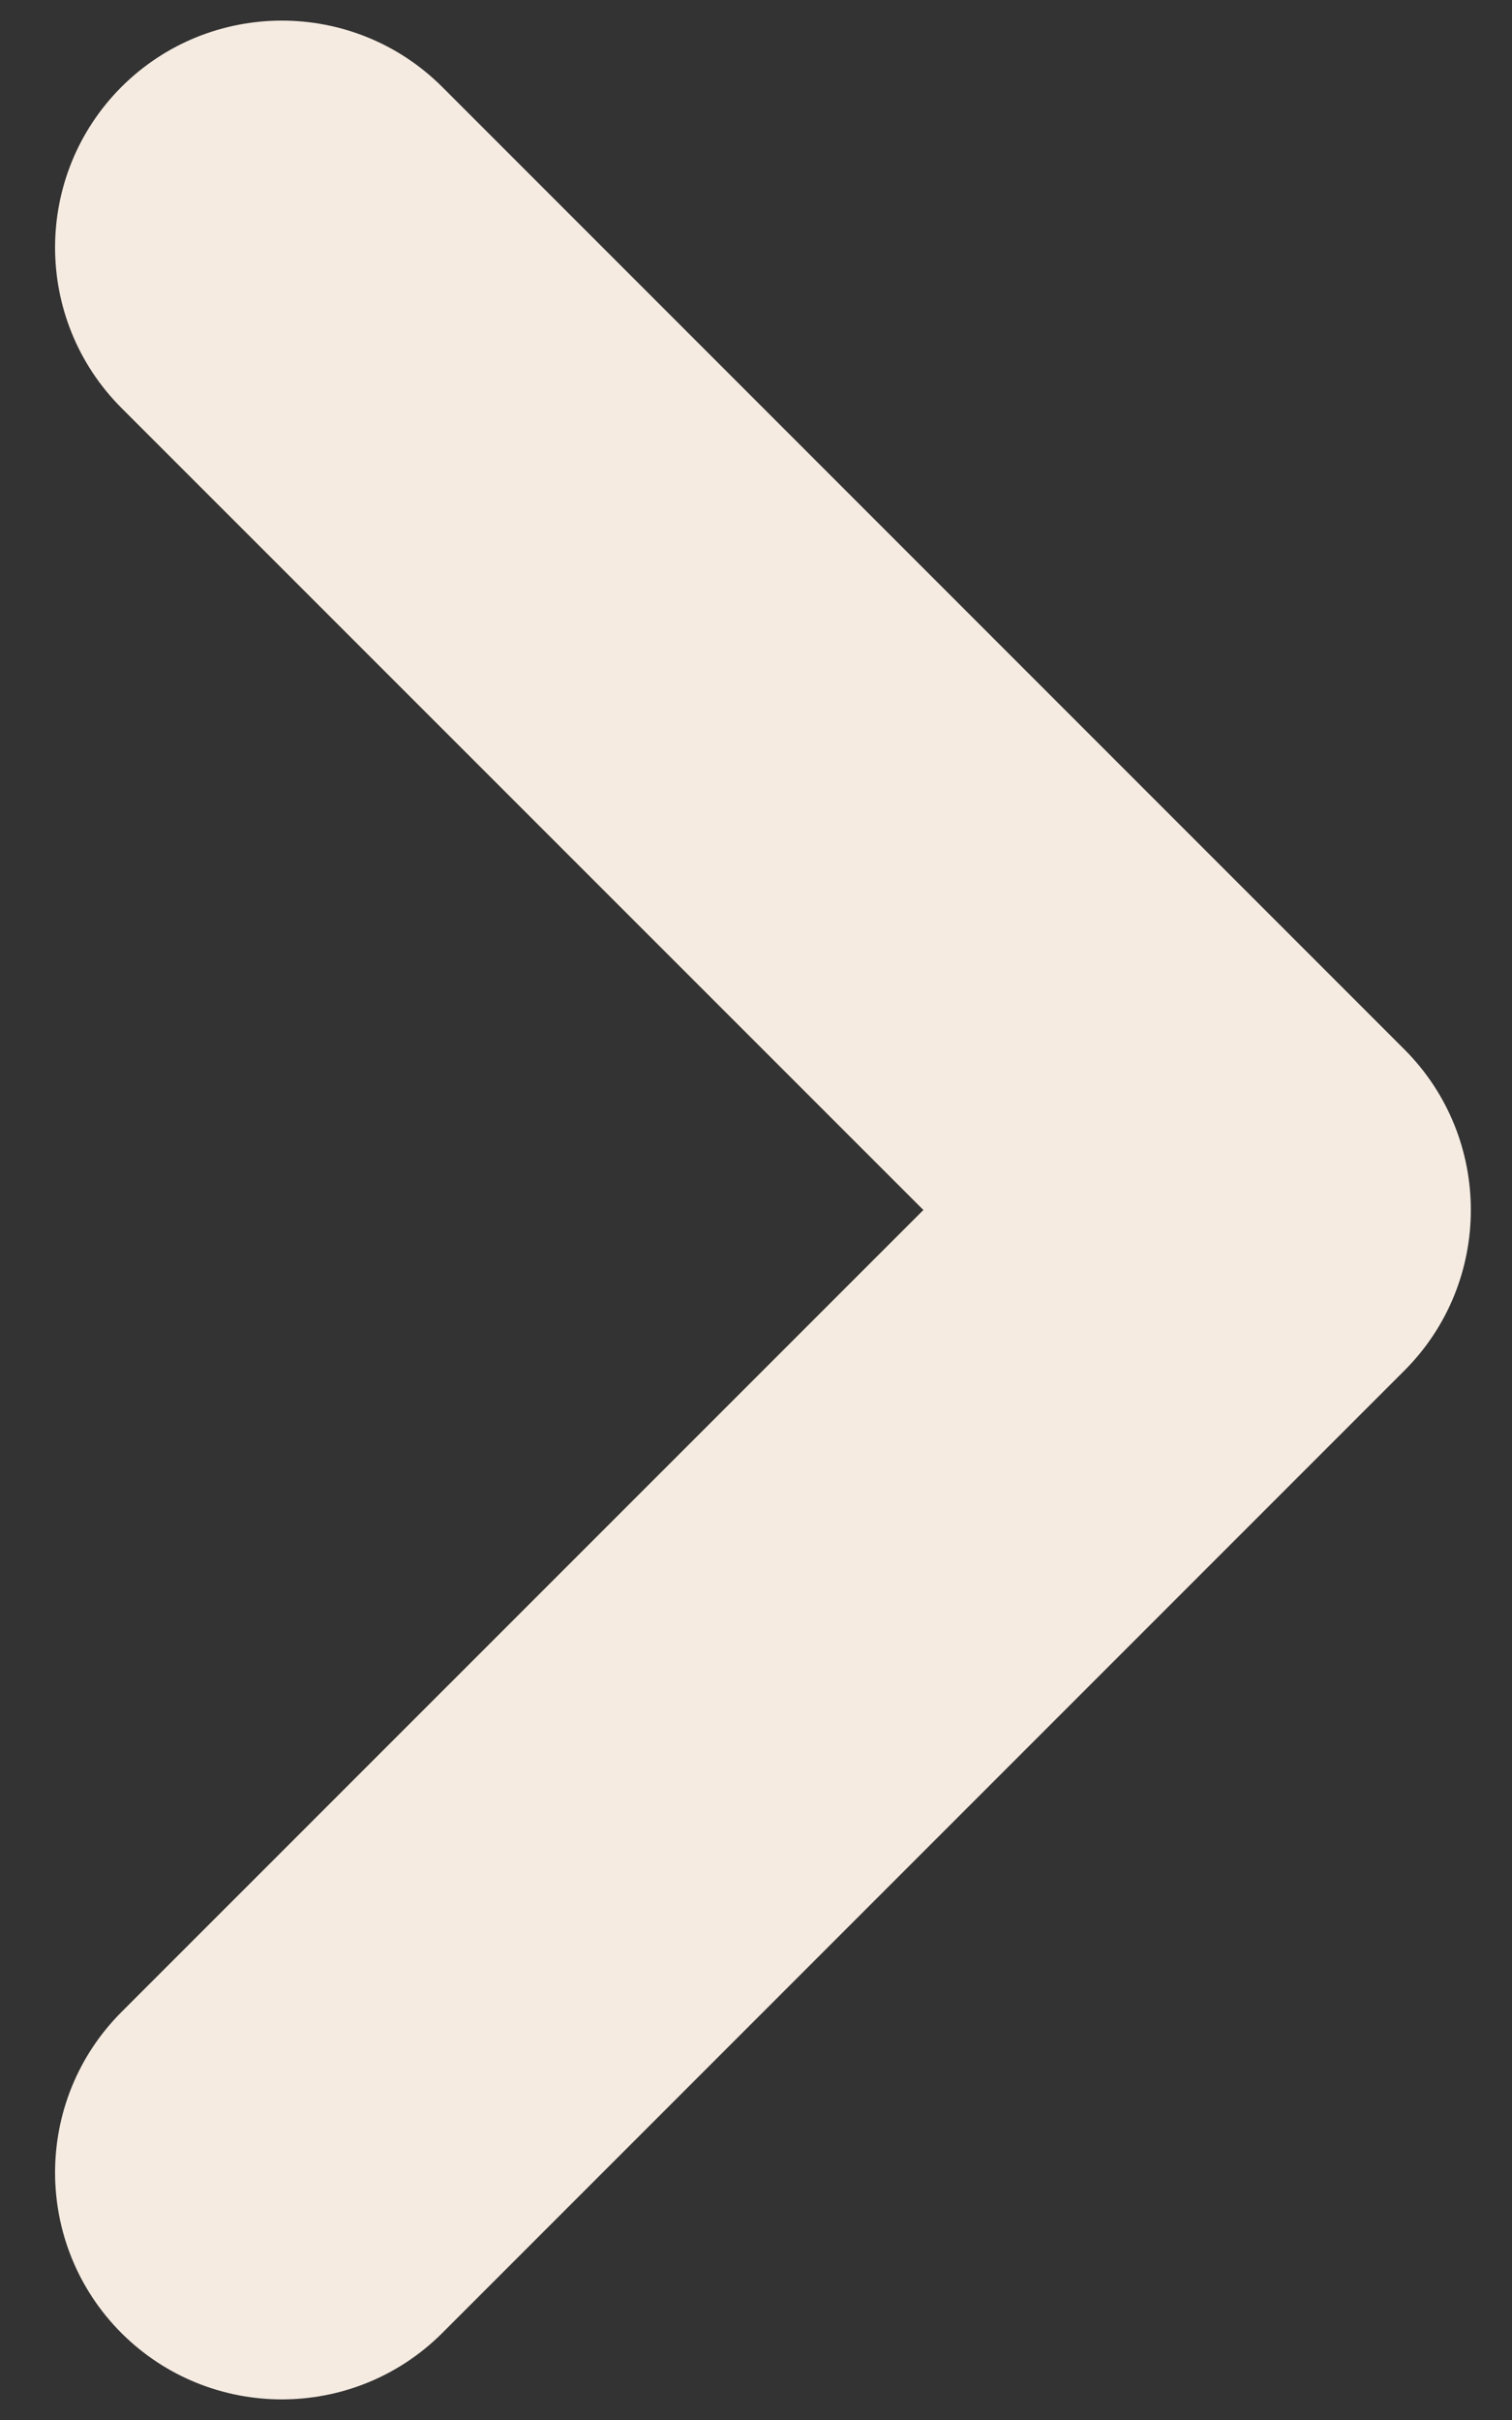
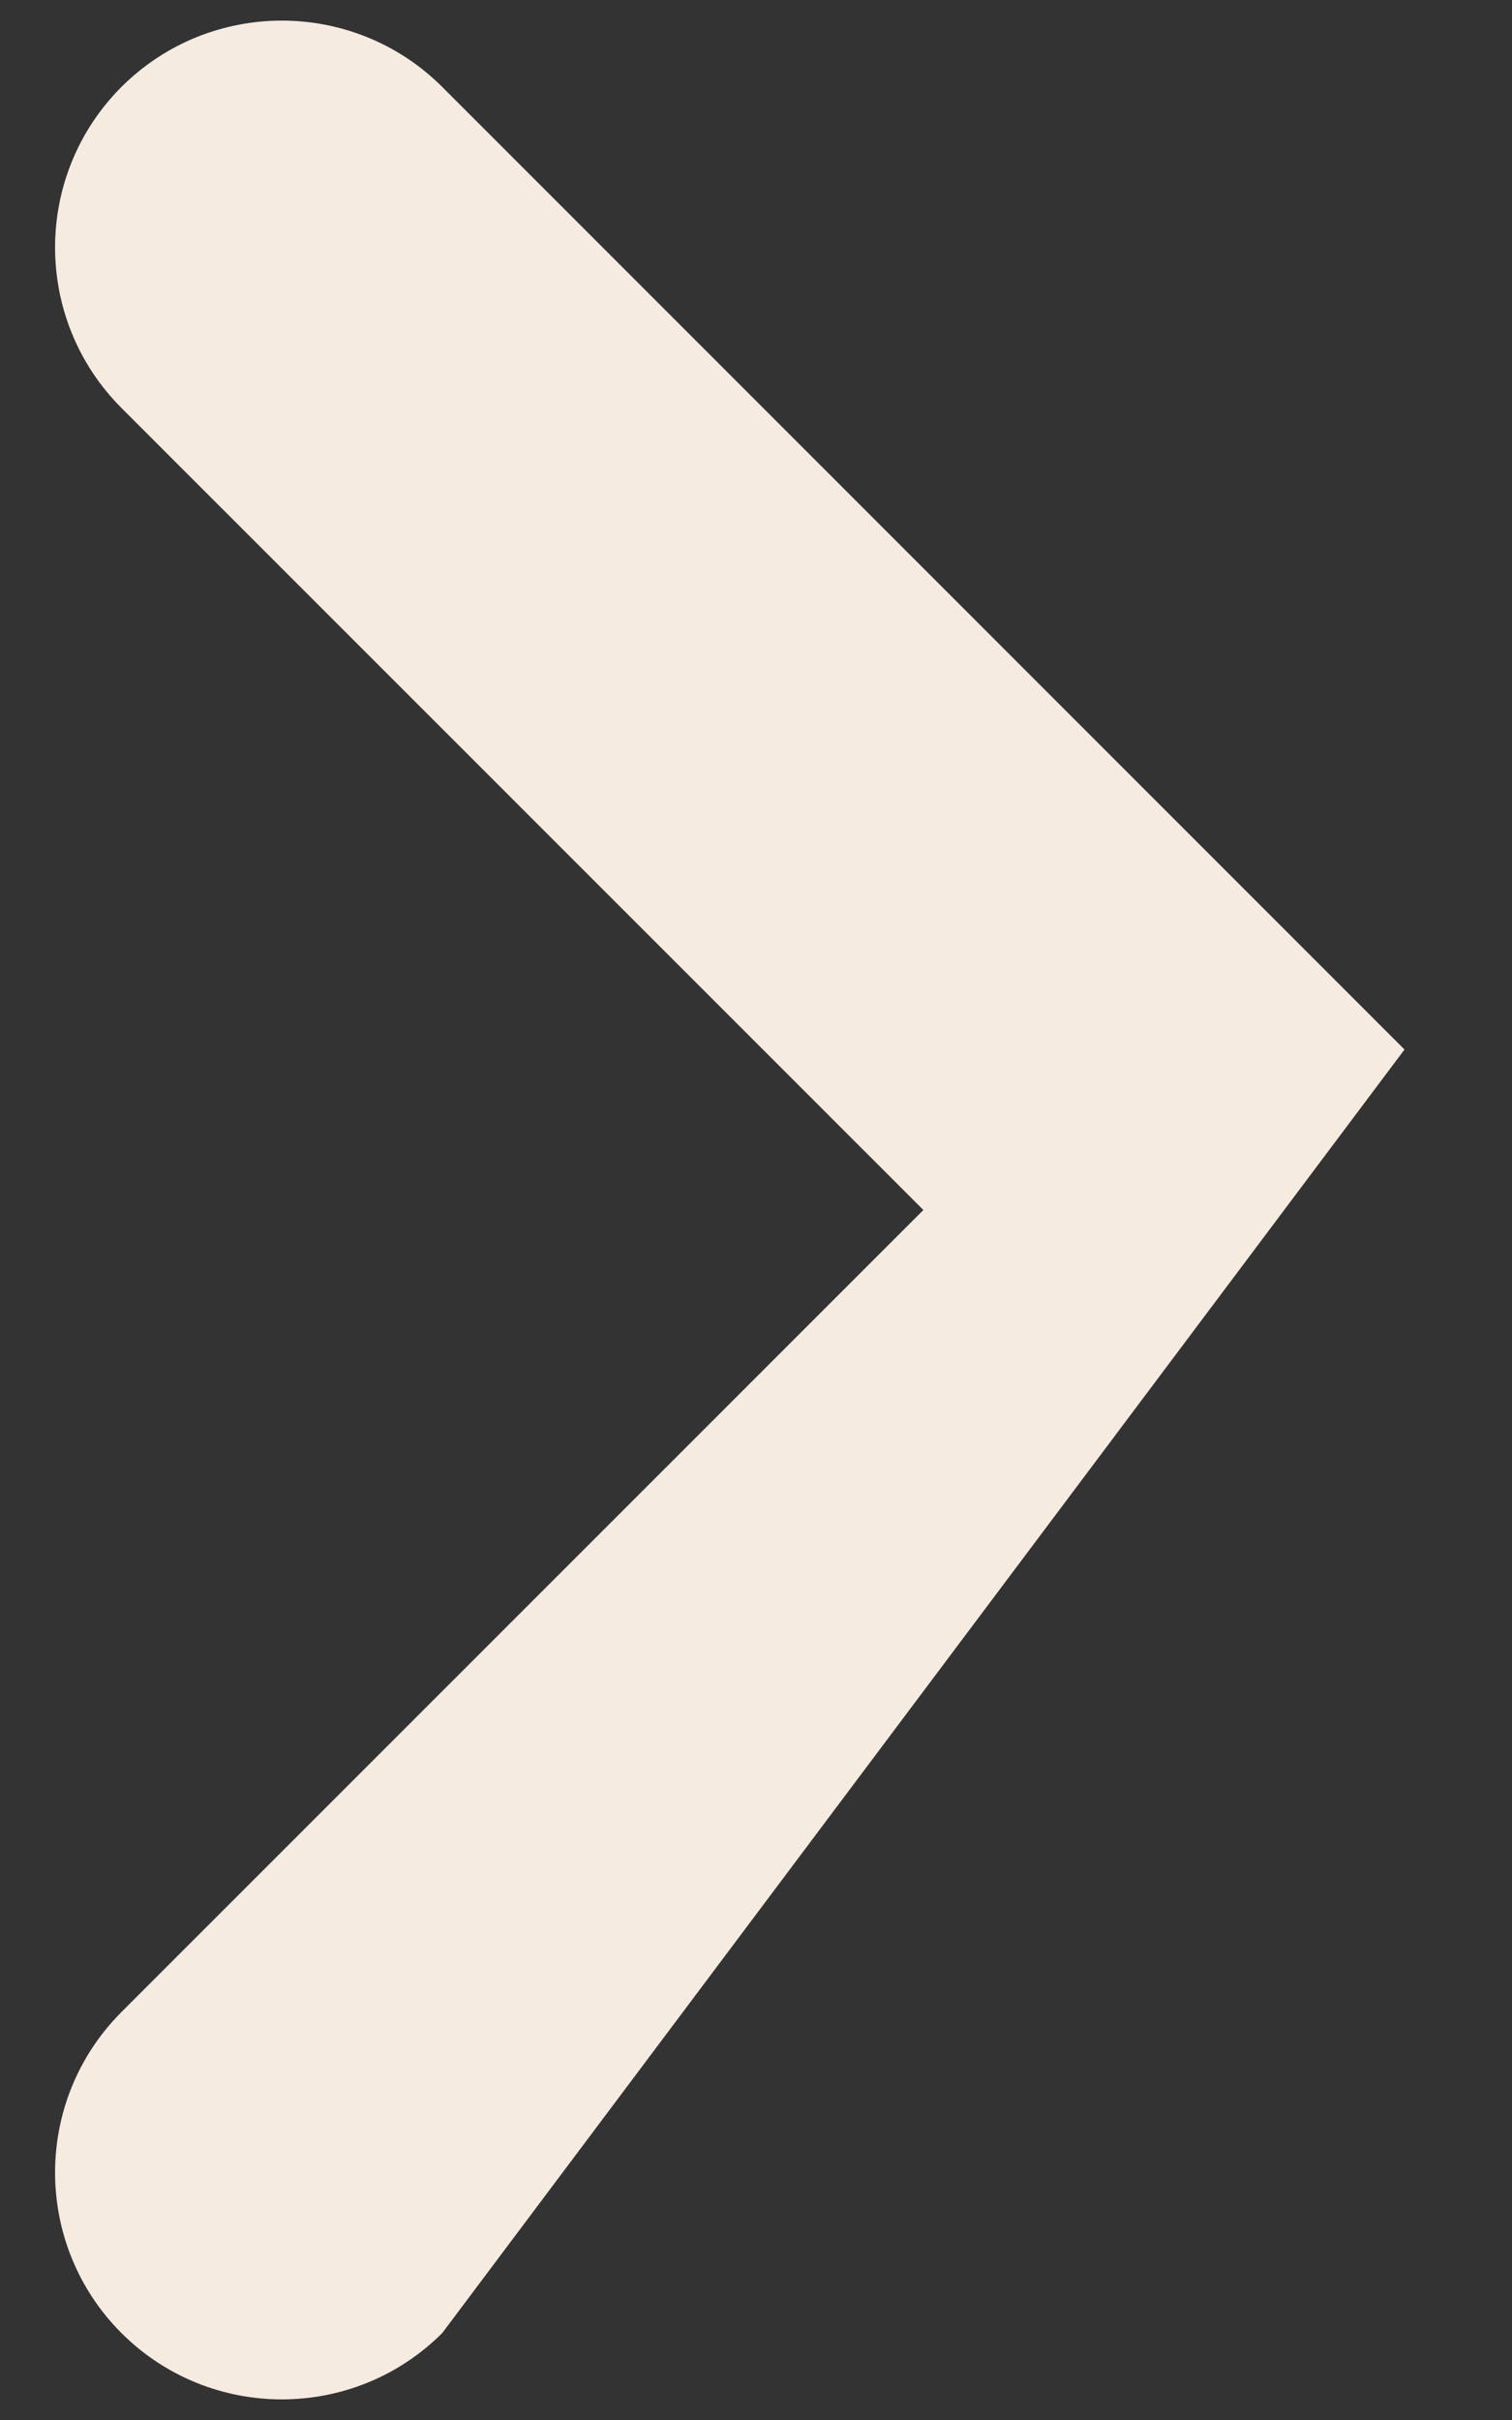
<svg xmlns="http://www.w3.org/2000/svg" width="10" height="16" viewBox="0 0 10 16" fill="none">
  <rect x="0" y="0" width="10" height="16" fill="#333333" stroke="none" />
-   <path fill-rule="evenodd" clip-rule="evenodd" d="M2.925 0.575L9.289 6.939C9.874 7.525 9.874 8.475 9.289 9.061L2.925 15.425C2.339 16.01 1.389 16.01 0.803 15.425C0.218 14.839 0.218 13.889 0.803 13.303L6.107 8L0.803 2.697C0.218 2.111 0.218 1.161 0.803 0.575C1.389 -0.01 2.339 -0.01 2.925 0.575Z" fill="#F5EBE1" />
+   <path fill-rule="evenodd" clip-rule="evenodd" d="M2.925 0.575L9.289 6.939L2.925 15.425C2.339 16.01 1.389 16.01 0.803 15.425C0.218 14.839 0.218 13.889 0.803 13.303L6.107 8L0.803 2.697C0.218 2.111 0.218 1.161 0.803 0.575C1.389 -0.01 2.339 -0.01 2.925 0.575Z" fill="#F5EBE1" />
</svg>